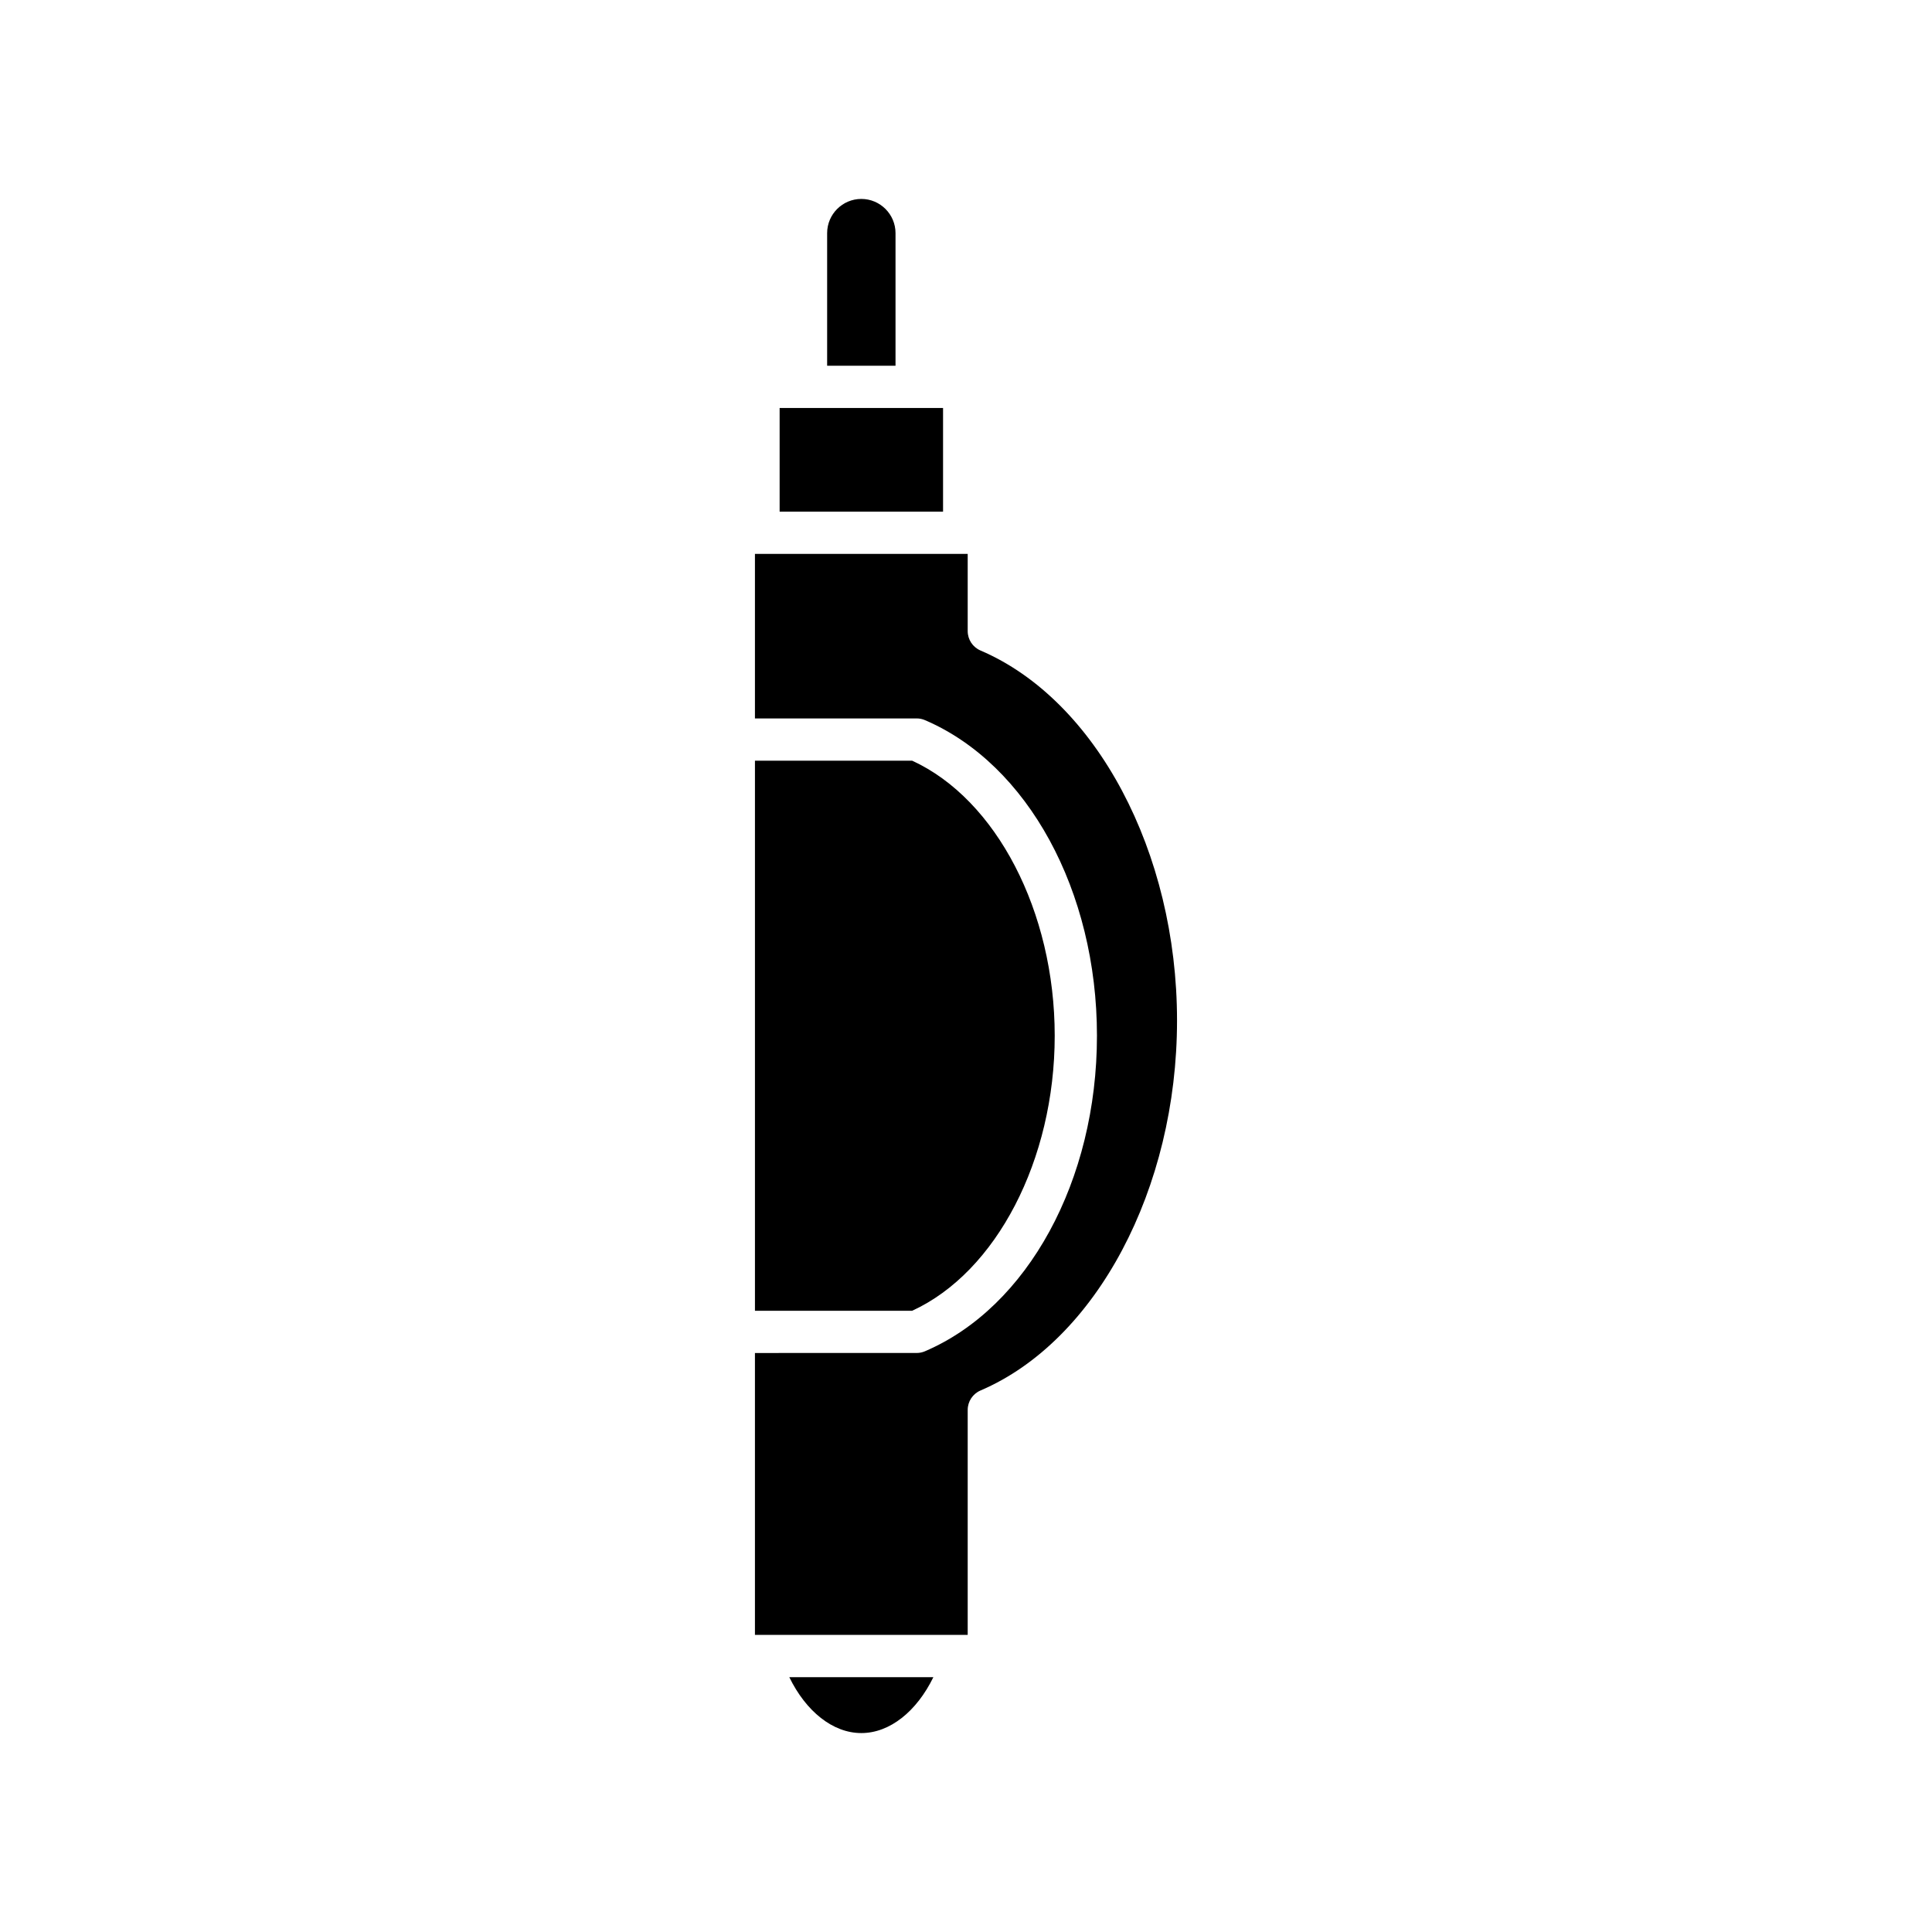
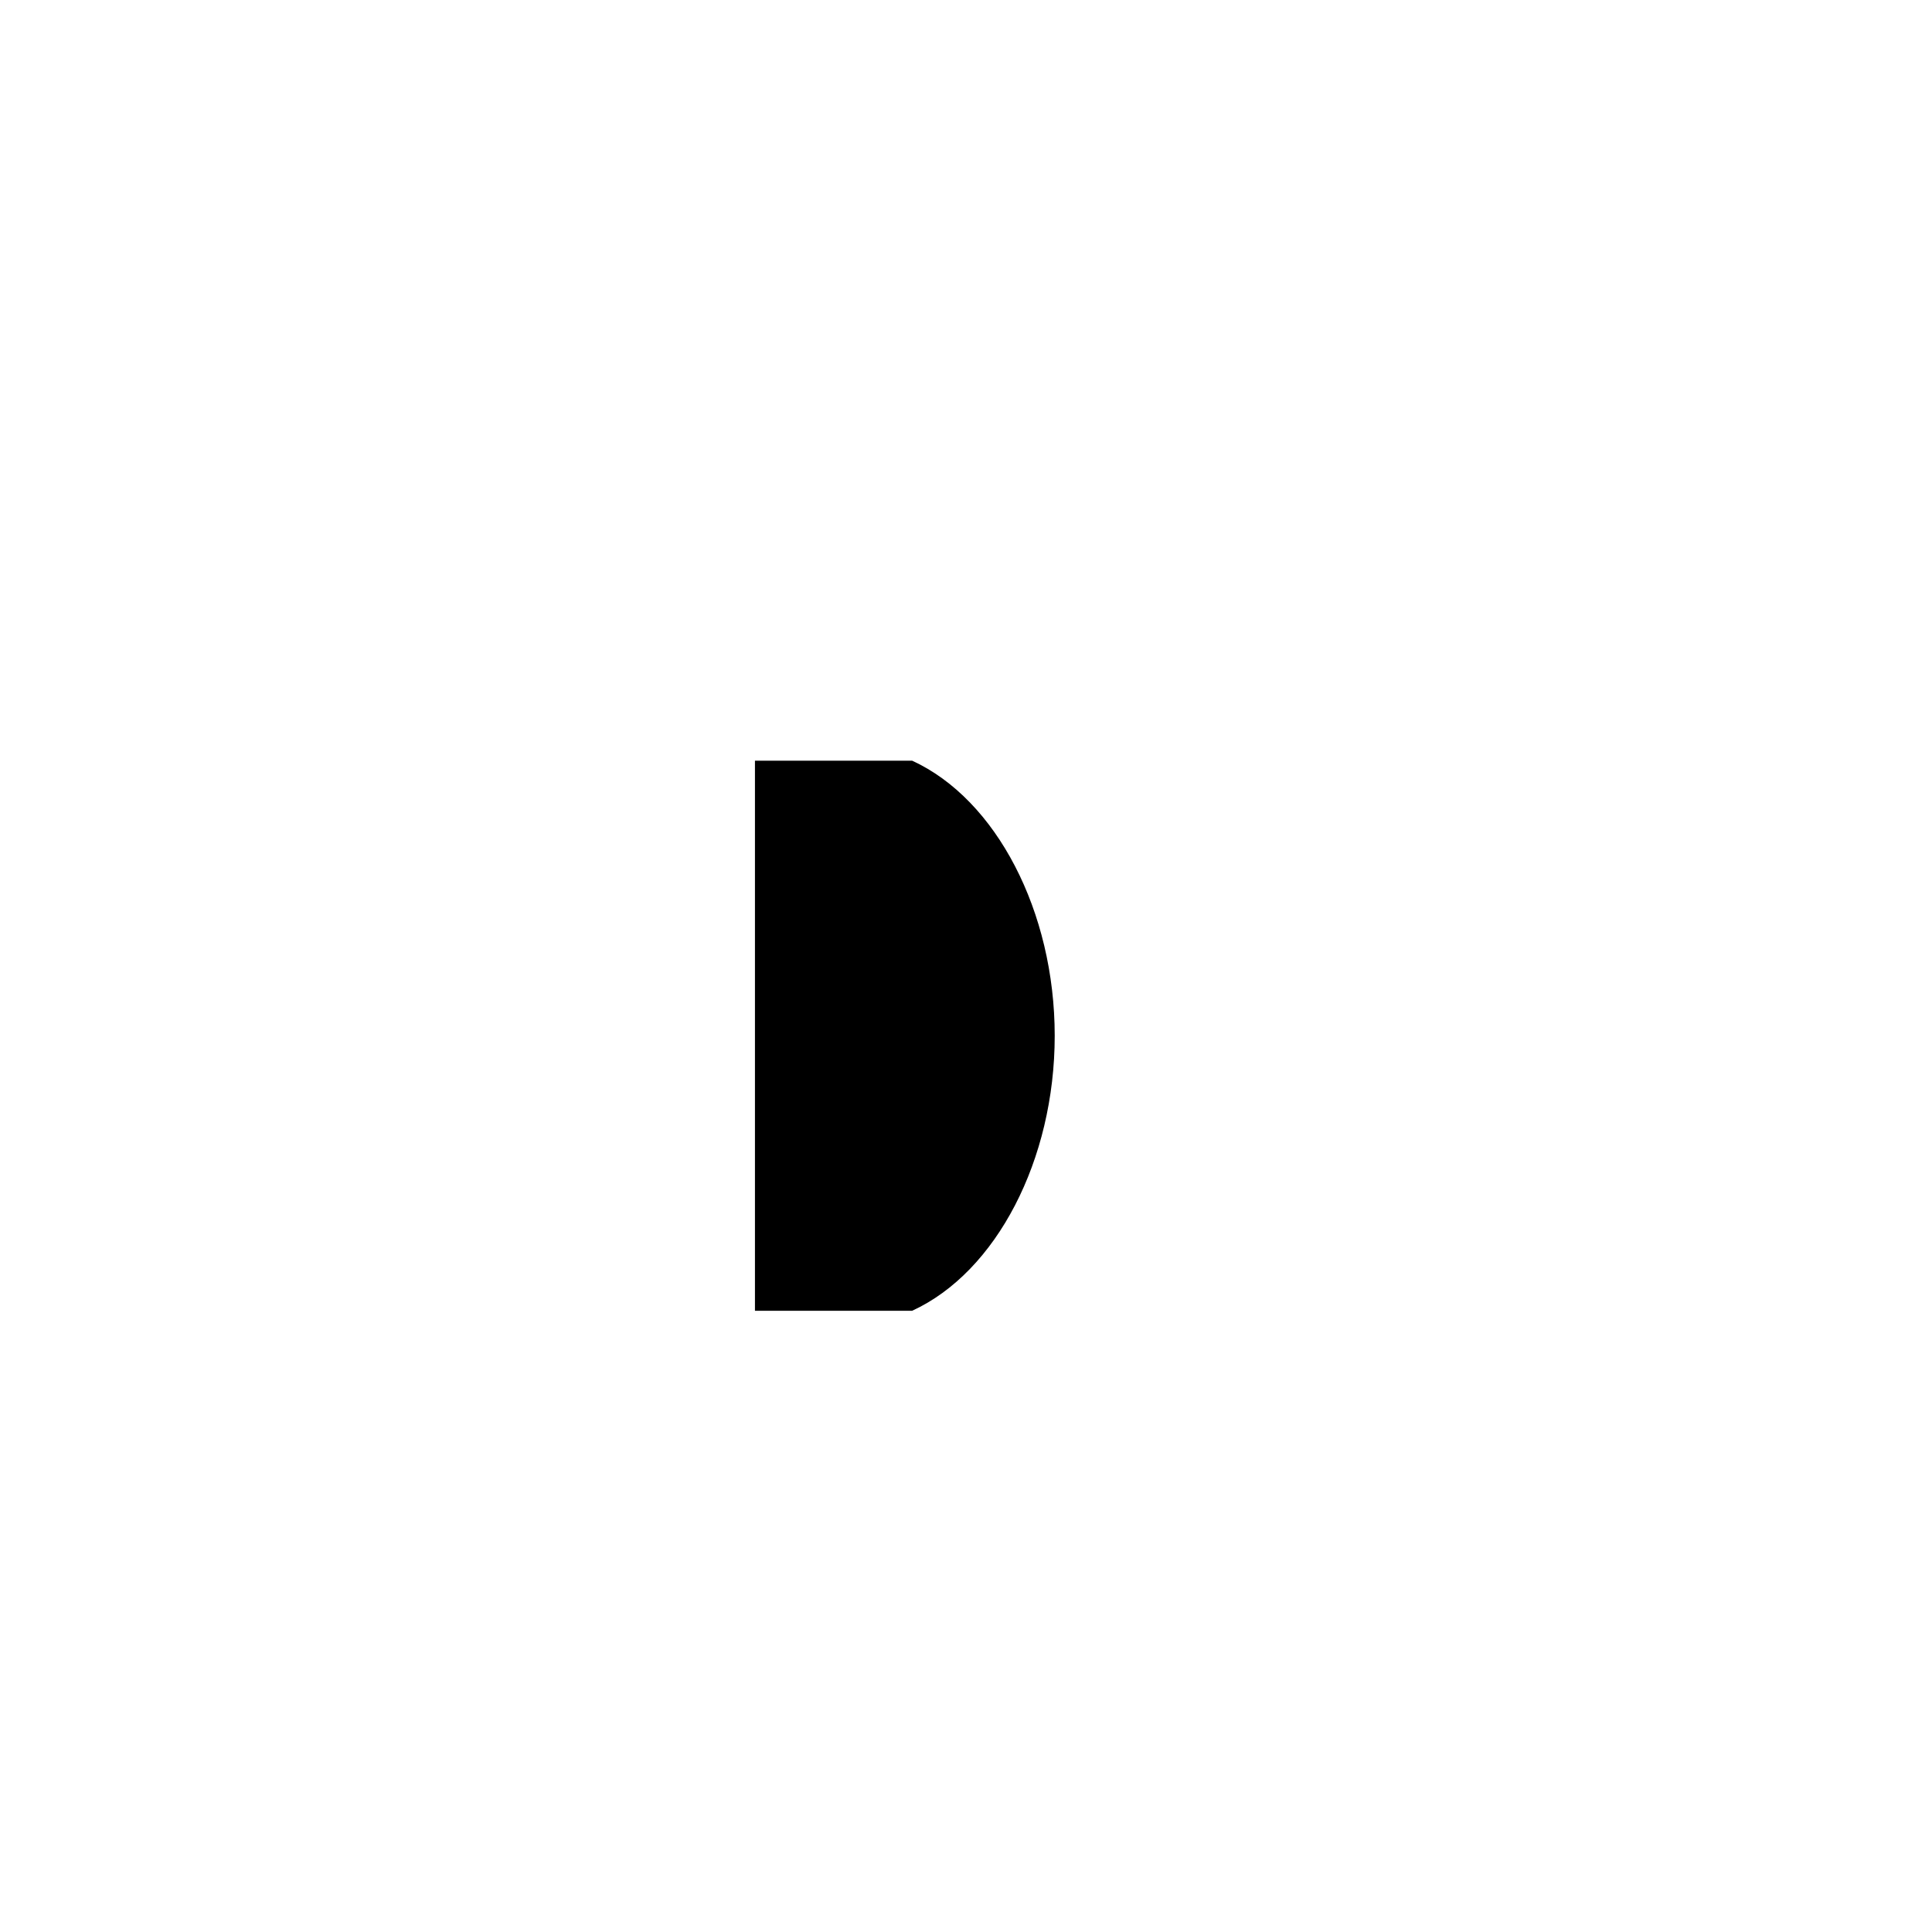
<svg xmlns="http://www.w3.org/2000/svg" fill="#000000" width="800px" height="800px" version="1.1" viewBox="144 144 512 512">
  <g>
-     <path d="m372.26 196.72c-4.996 0-9.059 4.066-9.059 9.062v35.141h18.121v-35.141c0-4.992-4.066-9.062-9.062-9.062z" />
    <path d="m423.51 418.48c0-32.898-15.48-62.652-37.773-72.887h-41.668v145.77h41.668c22.289-10.23 37.773-39.984 37.773-72.887z" />
-     <path d="m372.26 603.28c7.566 0 14.676-5.758 19.094-14.816h-38.184c4.414 9.059 11.523 14.816 19.09 14.816z" />
-     <path d="m400.45 517.64c0-2.242 1.336-4.266 3.394-5.144 30.664-13.125 52.082-53.449 52.082-98.055 0-44.602-21.418-84.926-52.082-98.051-2.062-0.879-3.394-2.902-3.394-5.144v-20.457h-56.383v43.602h42.852c0.762 0 1.508 0.152 2.203 0.453 27.262 11.672 45.582 45.281 45.582 83.629 0 38.355-18.32 71.965-45.582 83.629-0.695 0.301-1.441 0.453-2.203 0.453l-42.852 0.004v74.707h56.383z" />
-     <path d="m350.61 252.12h43.309v27.477h-43.309z" />
  </g>
</svg>